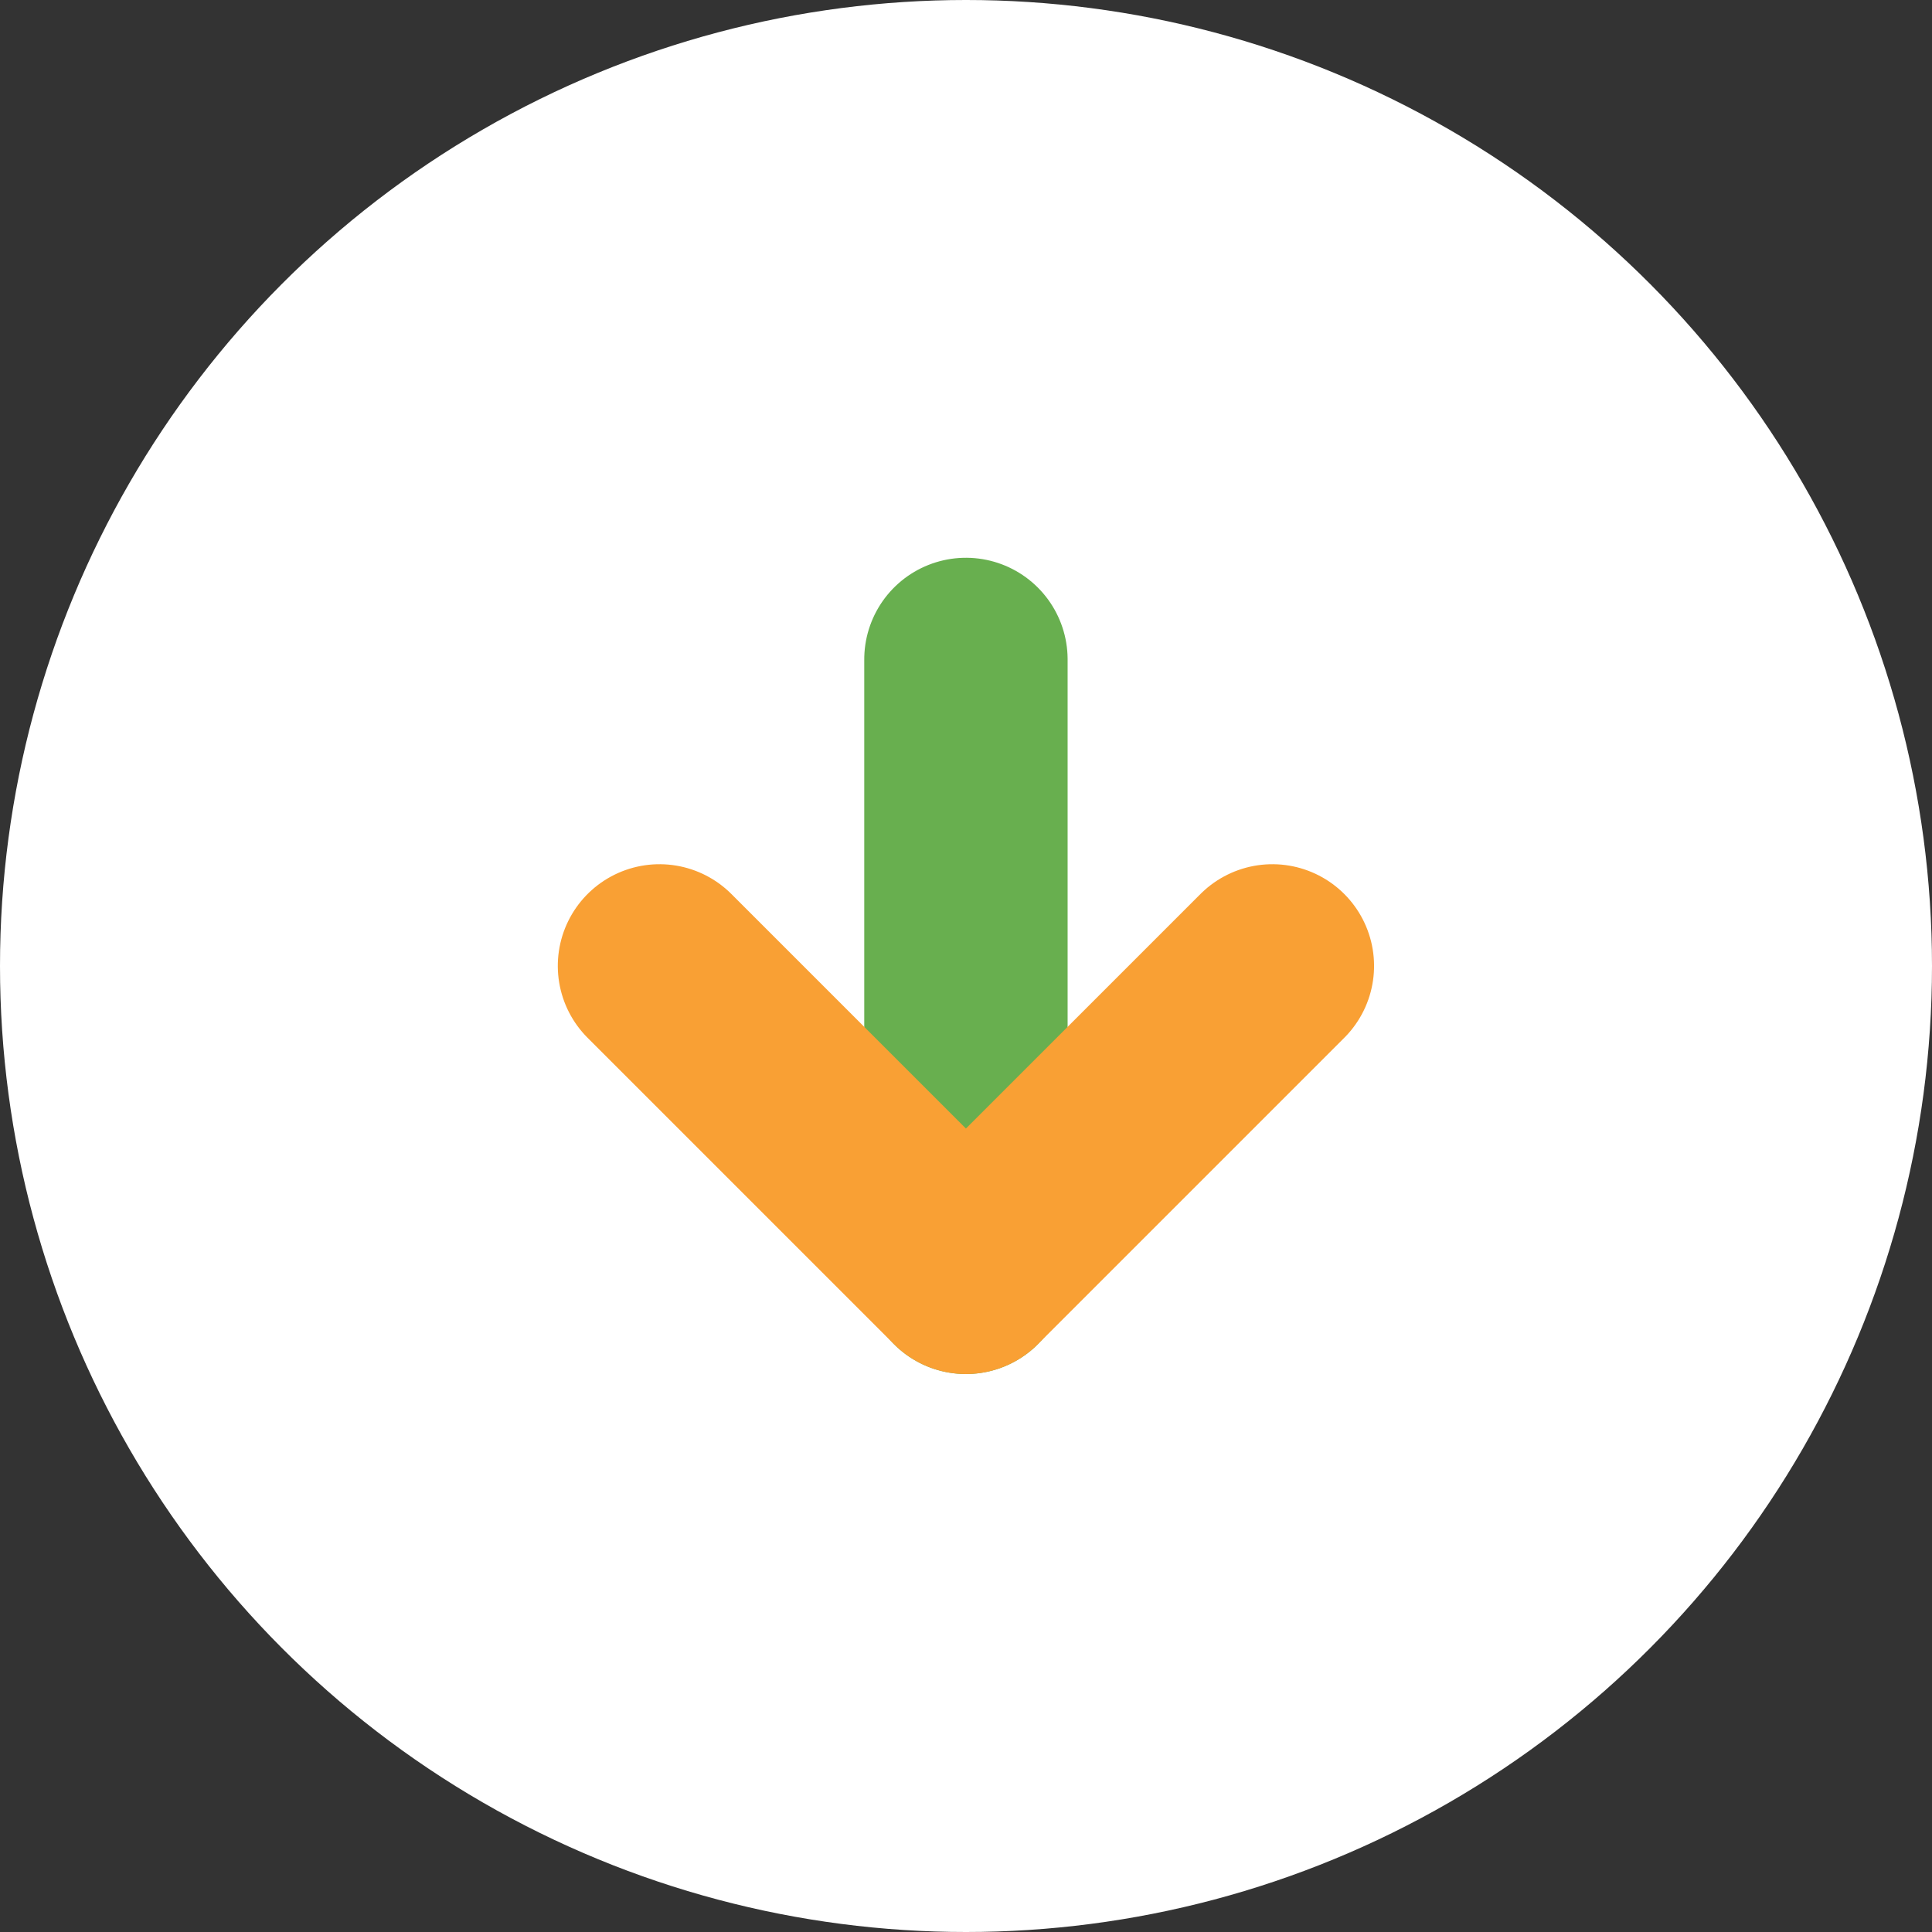
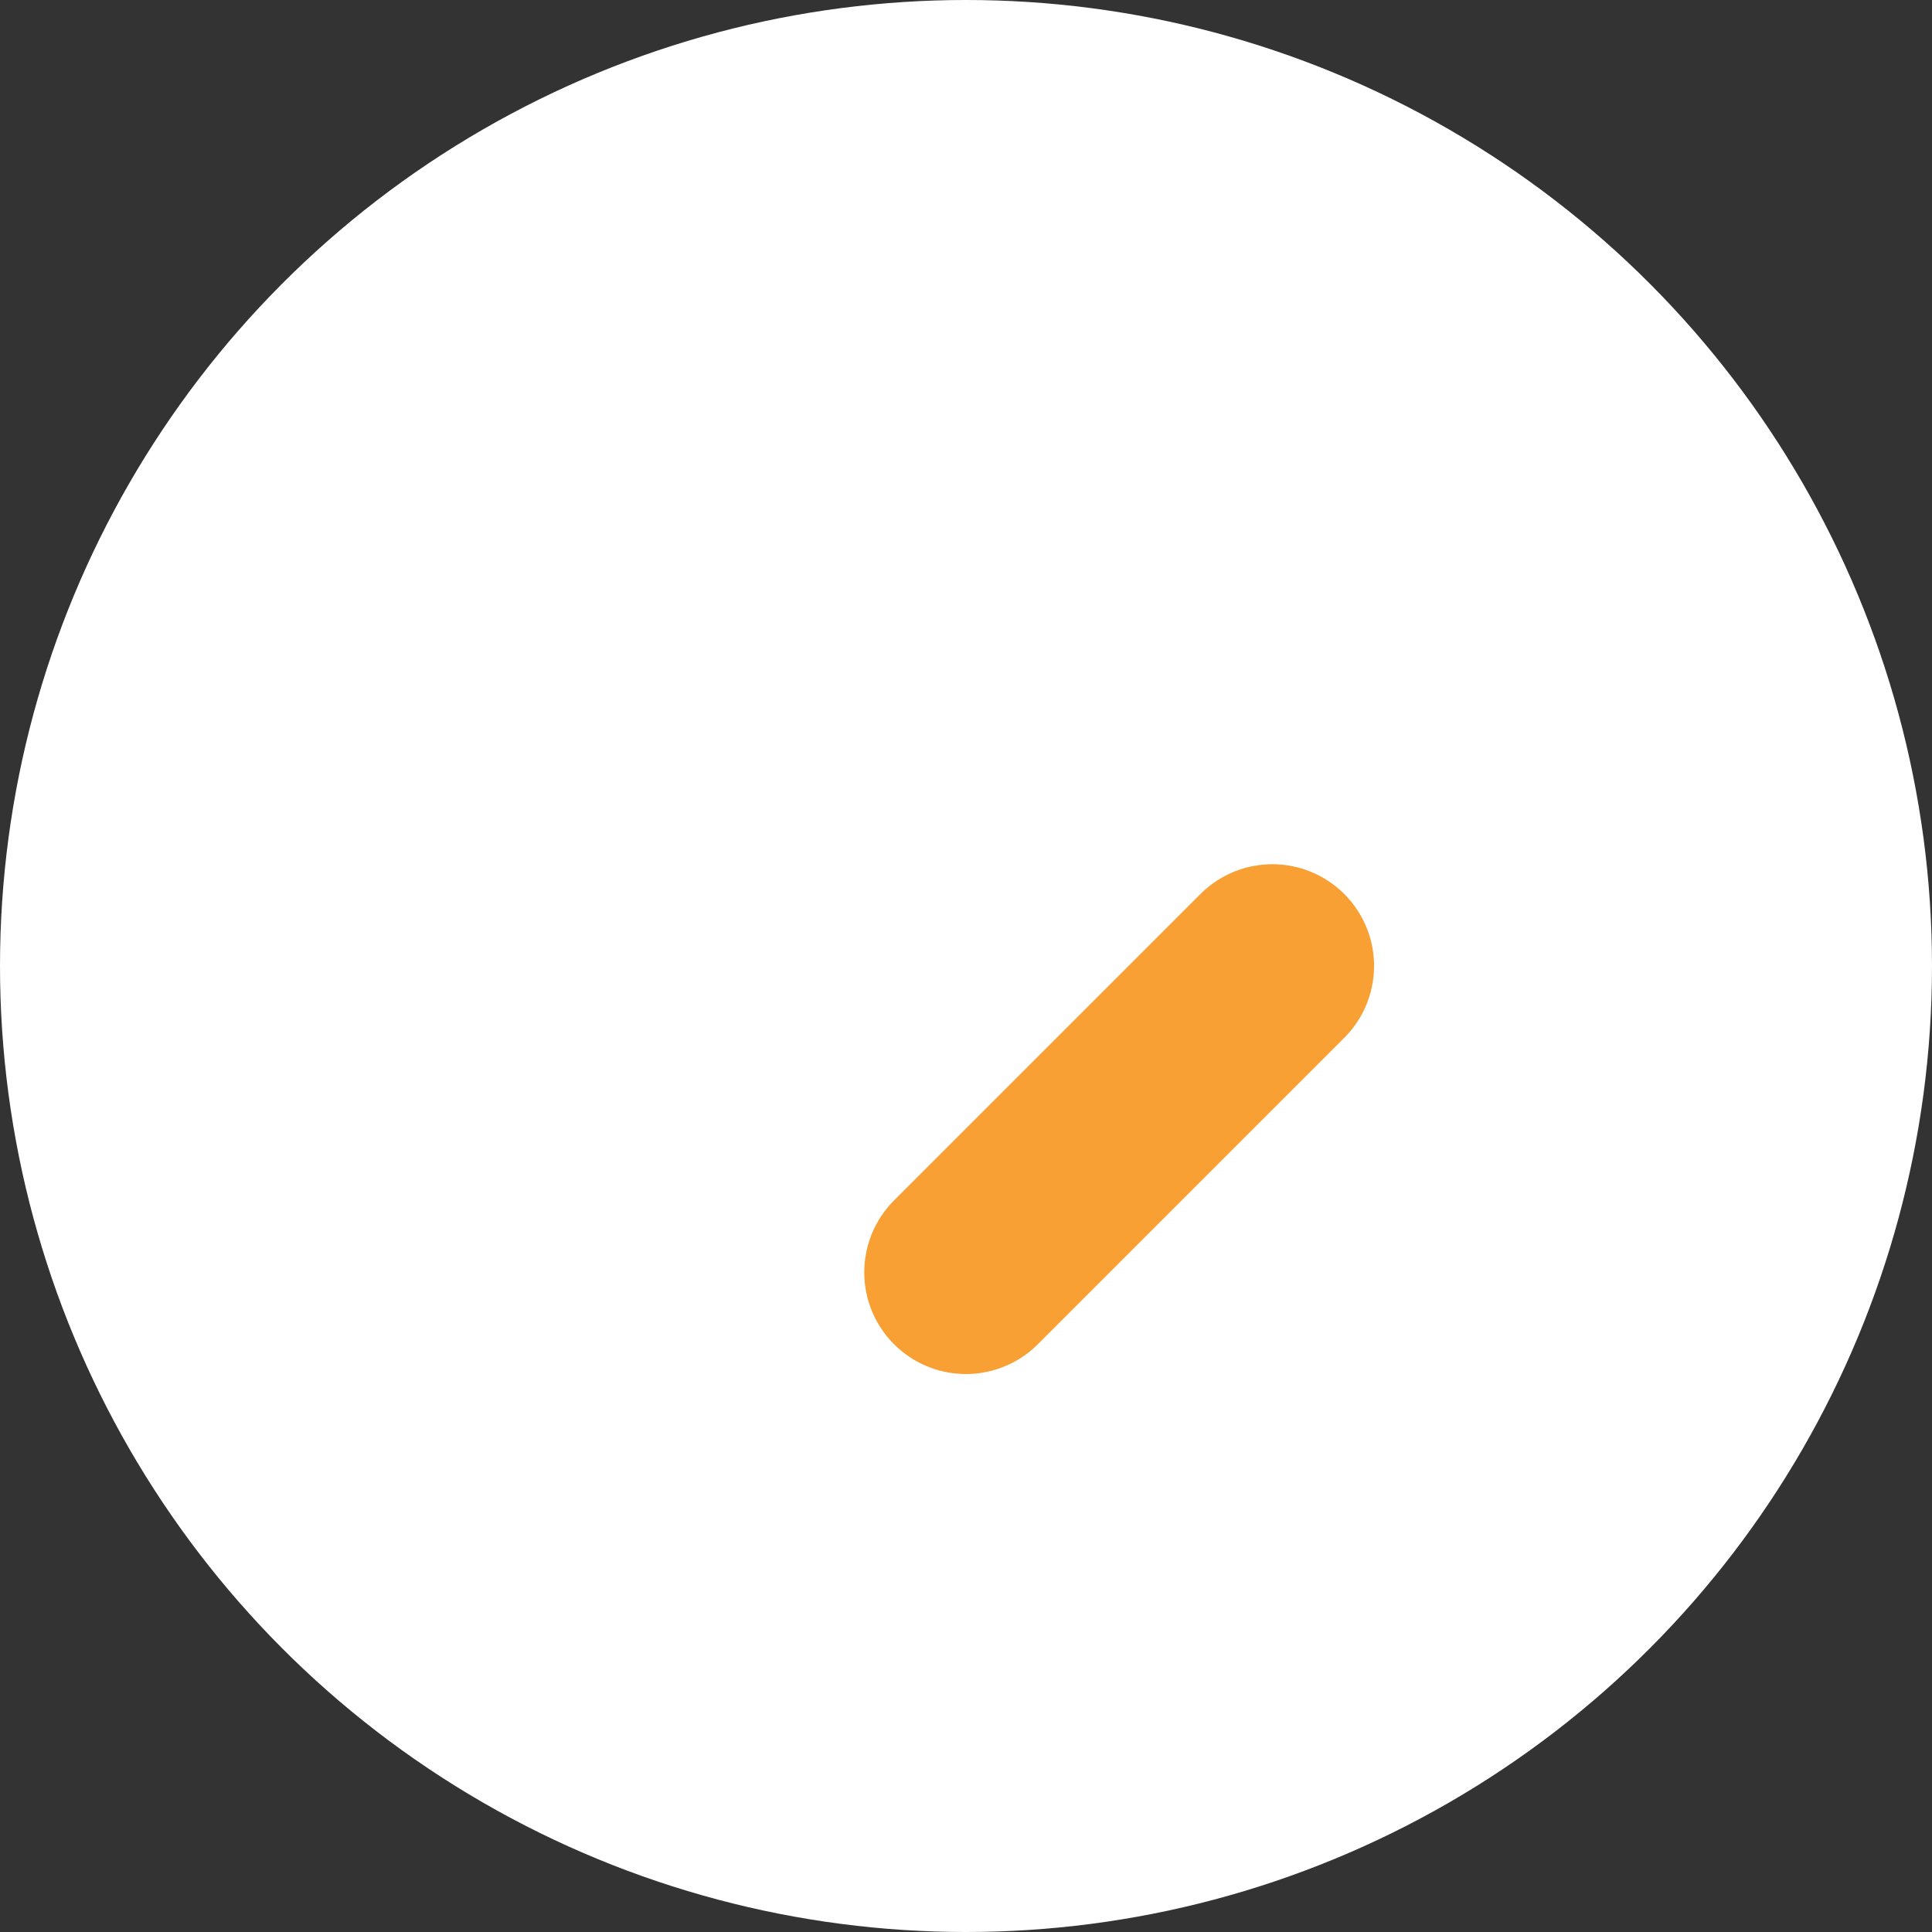
<svg xmlns="http://www.w3.org/2000/svg" width="19" height="19" viewBox="0 0 19 19">
  <rect x="0" y="0" width="19" height="19" fill="#333333" stroke="none" />
  <g id="グループ_1312" data-name="グループ 1312" transform="translate(-130.013 -1042.013)">
    <circle id="楕円形_18" data-name="楕円形 18" cx="9.5" cy="9.5" r="9.5" transform="translate(130.013 1042.013)" fill="#fff" />
    <g id="グループ_1311" data-name="グループ 1311" transform="translate(142.526 1051.512) rotate(135)">
      <g id="グループ_1218" data-name="グループ 1218" transform="translate(0 0)">
-         <line id="線_93" data-name="線 93" x1="4.262" y2="4.262" transform="translate(0)" fill="none" stroke="#68af4f" stroke-linecap="round" stroke-linejoin="round" stroke-width="2" />
-         <path id="パス_987" data-name="パス 987" d="M0,0H4.262V4.262" fill="none" stroke="#f9a034" stroke-linecap="round" stroke-linejoin="round" stroke-width="2" />
+         <path id="パス_987" data-name="パス 987" d="M0,0H4.262" fill="none" stroke="#f9a034" stroke-linecap="round" stroke-linejoin="round" stroke-width="2" />
      </g>
    </g>
  </g>
</svg>